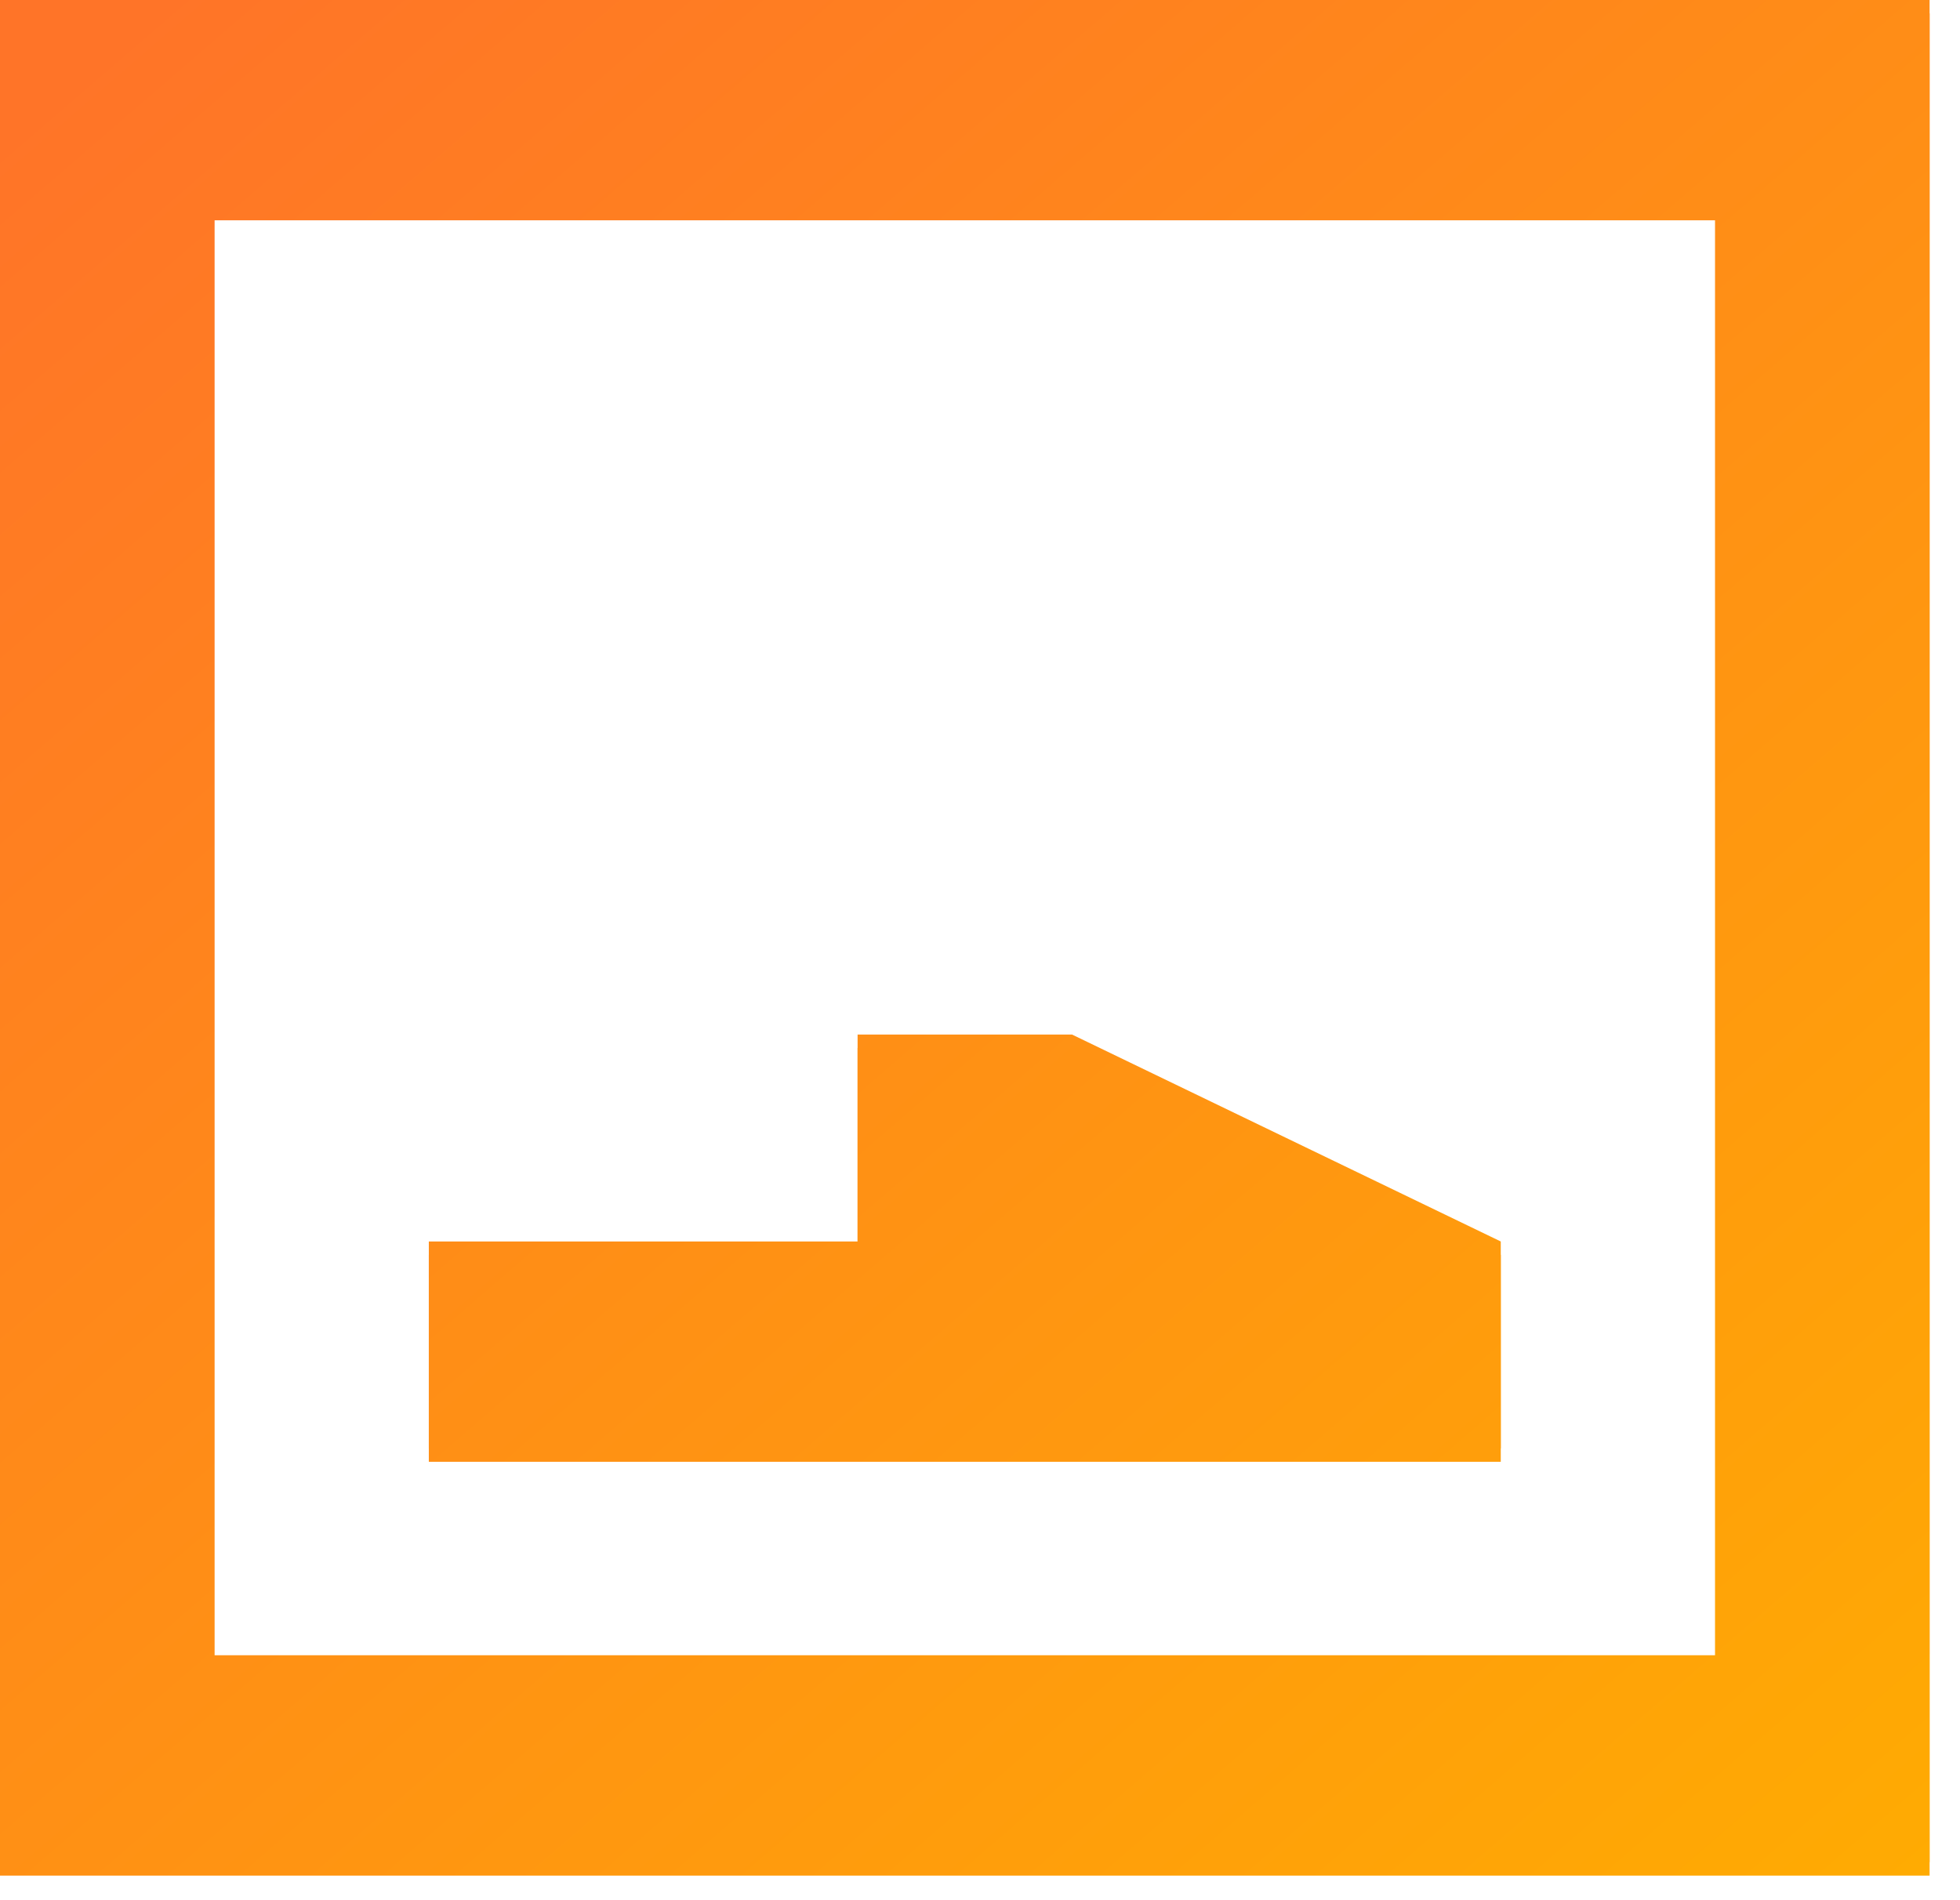
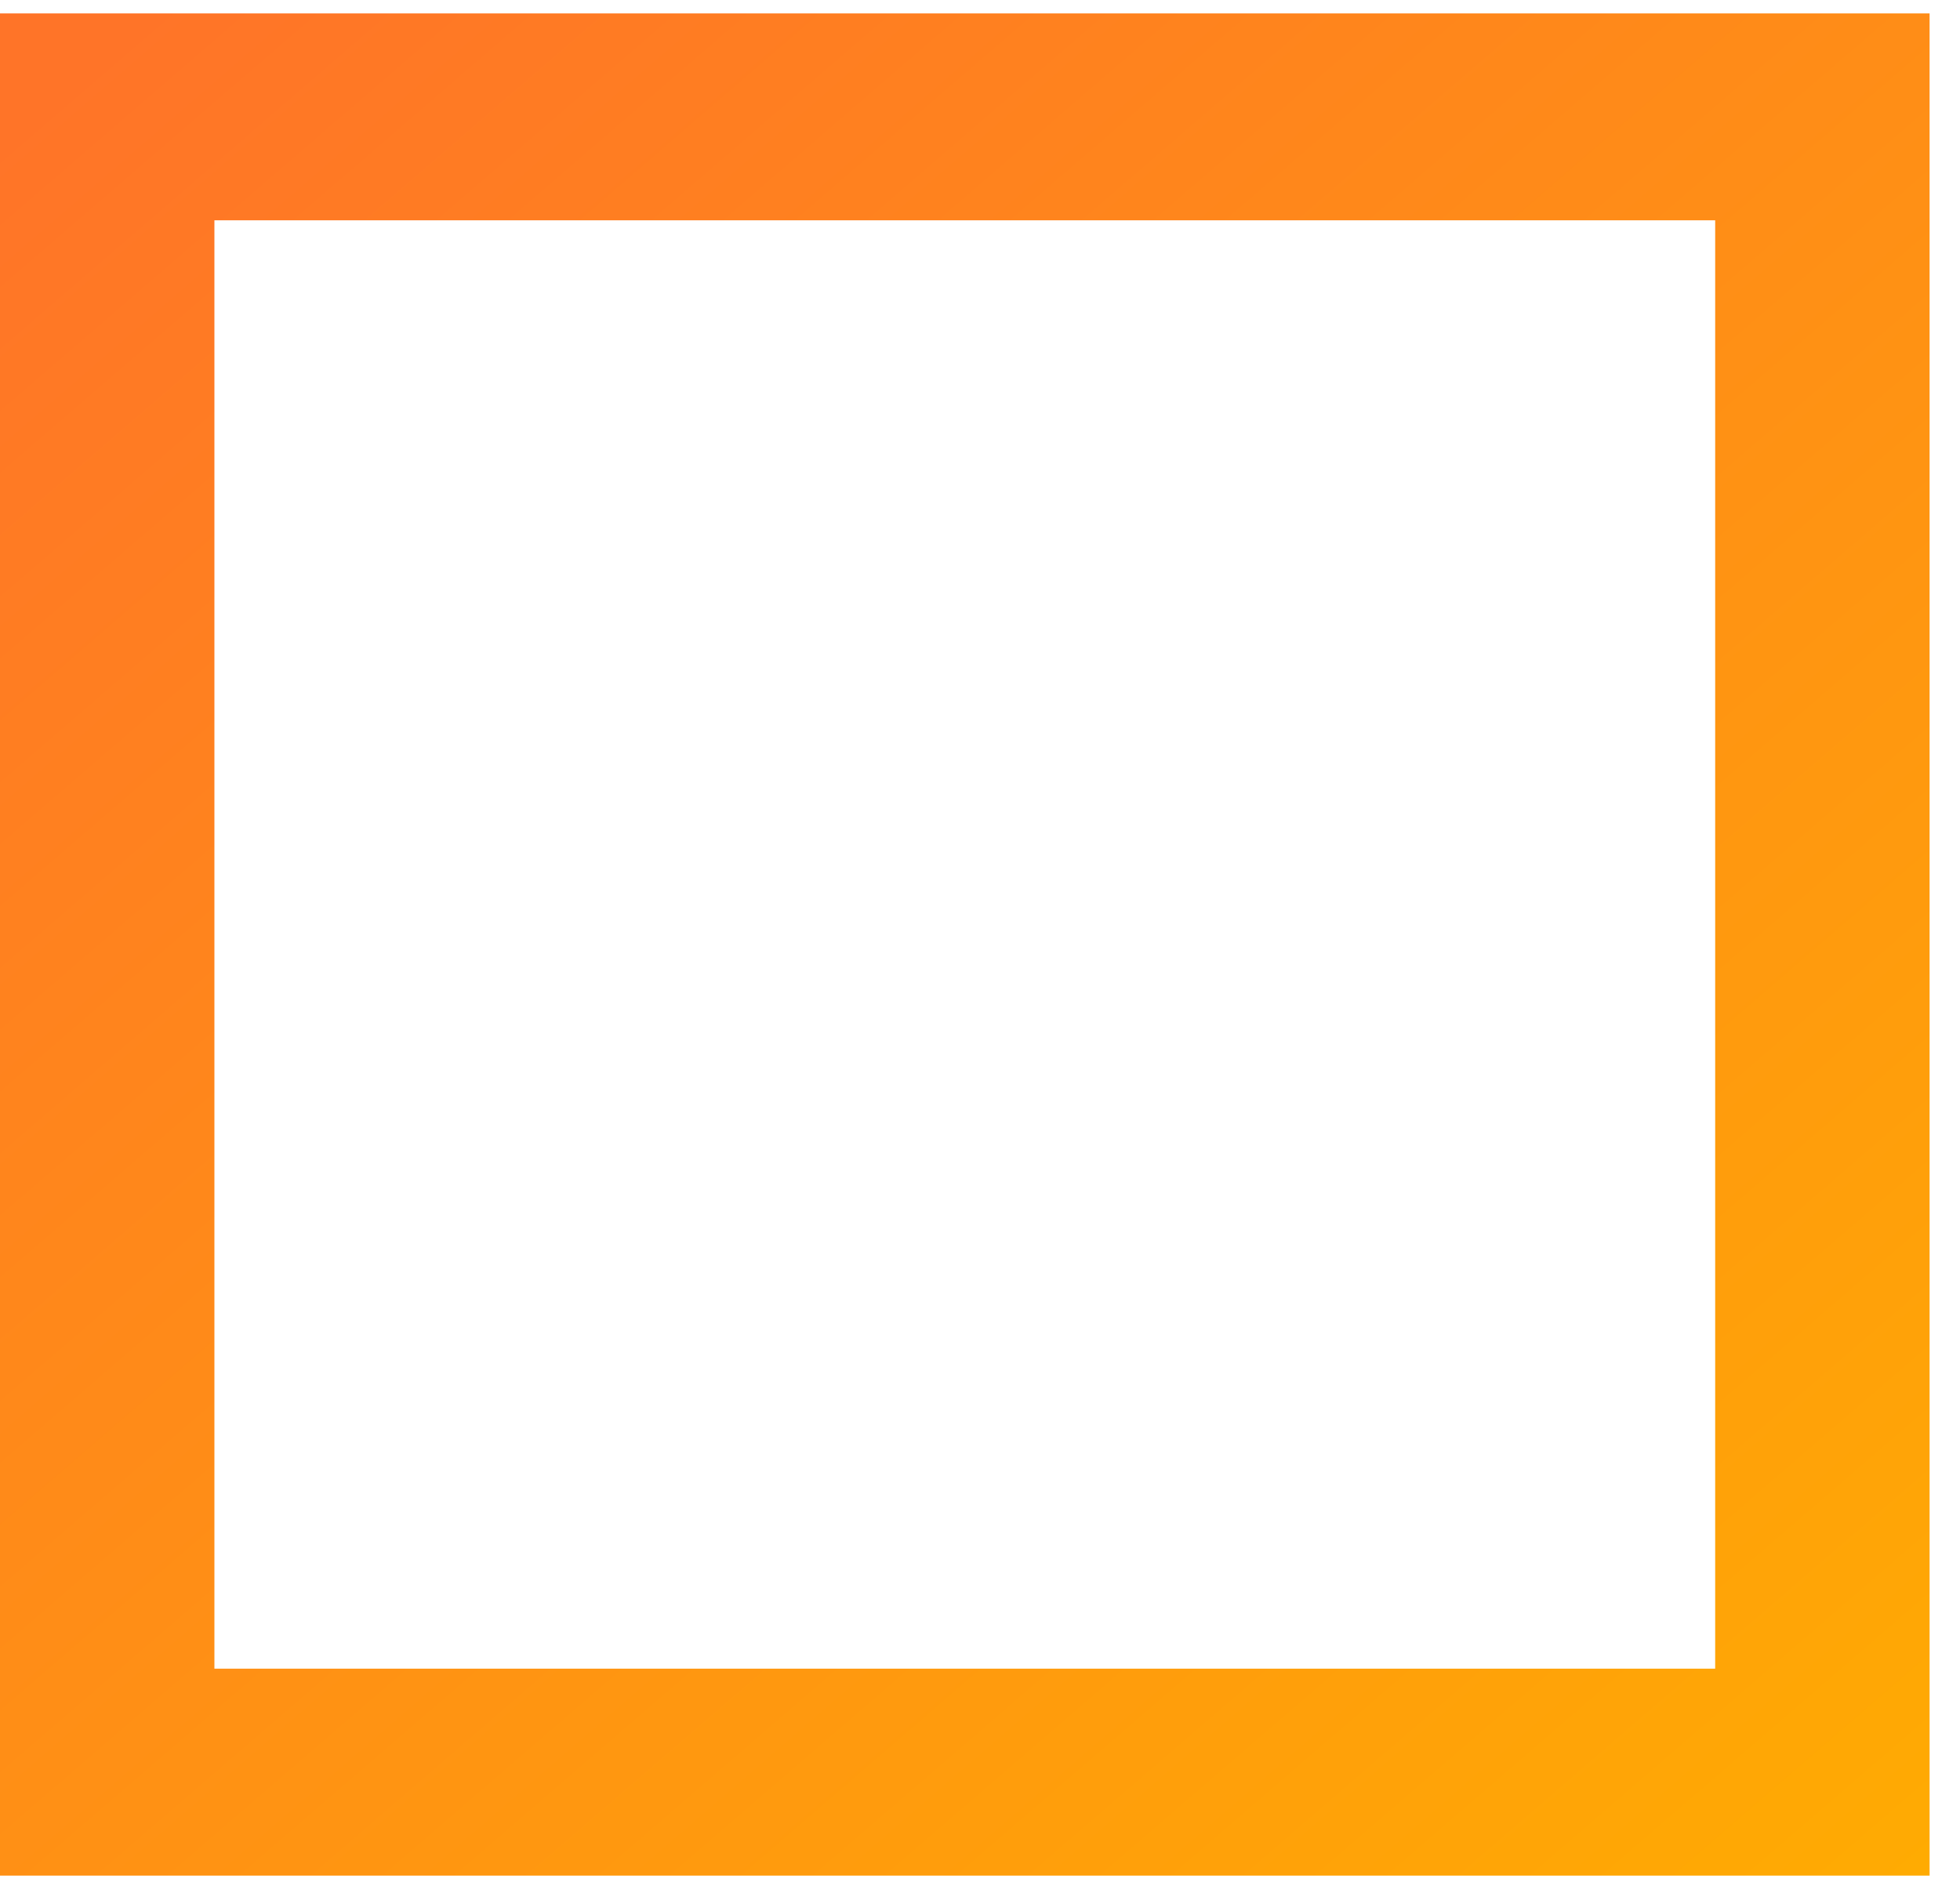
<svg xmlns="http://www.w3.org/2000/svg" width="33" height="32" viewBox="0 0 33 32" fill="none">
-   <path d="M7.22 21.133H14.439V17.648H18.049L25.268 21.133V24.617H7.22V21.133Z" fill="url(#paint0_linear_32_273)" />
  <path fill-rule="evenodd" clip-rule="evenodd" d="M32.488 31.586H0V0.226H32.488V31.586ZM3.61 28.101H28.878V3.71H3.61V28.101Z" fill="url(#paint1_linear_32_273)" />
-   <path d="M7.22 20.907H14.439V17.422H18.049L25.268 20.907V24.391H7.22V20.907Z" fill="url(#paint2_linear_32_273)" />
-   <path fill-rule="evenodd" clip-rule="evenodd" d="M32.488 31.36H0V0H32.488V31.36ZM3.61 27.875H28.878V3.484H3.61V27.875Z" fill="url(#paint3_linear_32_273)" />
  <defs>
    <linearGradient id="paint0_linear_32_273" x1="2.595" y1="-0.004" x2="32.488" y2="34.627" gradientUnits="userSpaceOnUse">
      <stop stop-color="#FF7428" />
      <stop offset="1" stop-color="#FFAE00" />
    </linearGradient>
    <linearGradient id="paint1_linear_32_273" x1="2.595" y1="-0.004" x2="32.488" y2="34.627" gradientUnits="userSpaceOnUse">
      <stop stop-color="#FF7428" />
      <stop offset="1" stop-color="#FFAE00" />
    </linearGradient>
    <linearGradient id="paint2_linear_32_273" x1="2.595" y1="-0.004" x2="32.488" y2="34.627" gradientUnits="userSpaceOnUse">
      <stop stop-color="#FF7428" />
      <stop offset="1" stop-color="#FFAE00" />
    </linearGradient>
    <linearGradient id="paint3_linear_32_273" x1="2.595" y1="-0.004" x2="32.488" y2="34.627" gradientUnits="userSpaceOnUse">
      <stop stop-color="#FF7428" />
      <stop offset="1" stop-color="#FFAE00" />
    </linearGradient>
  </defs>
</svg>